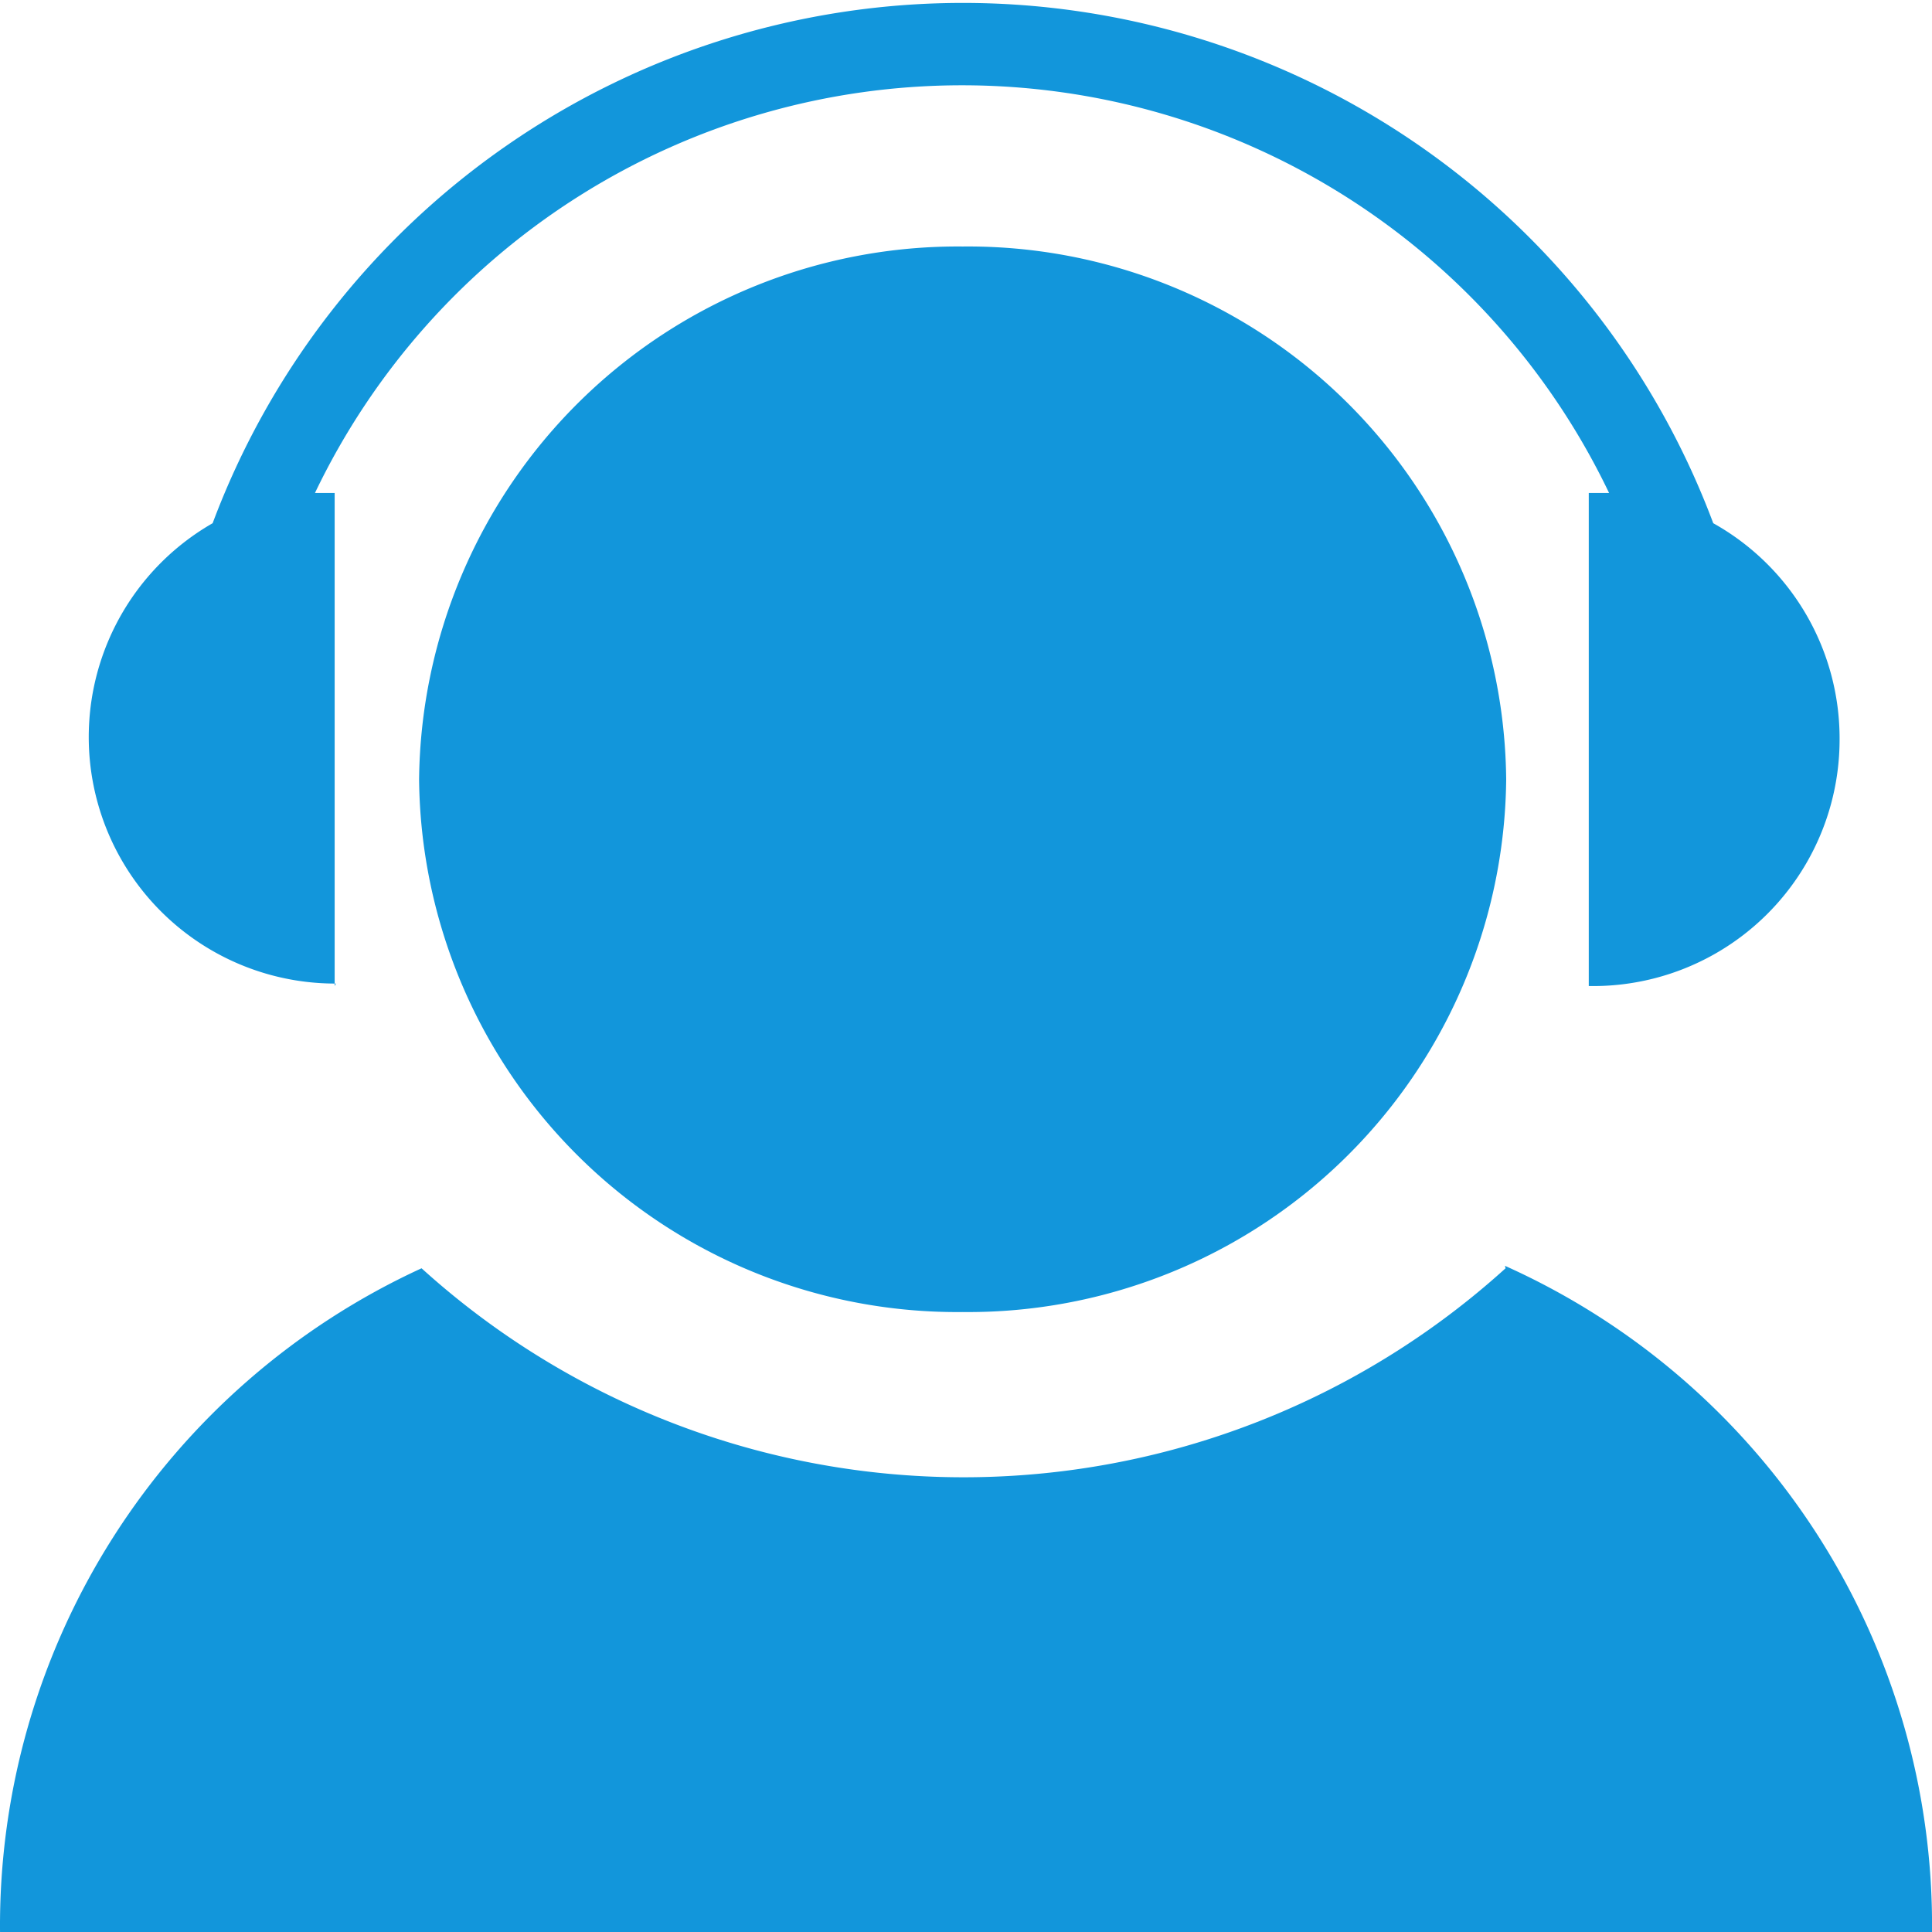
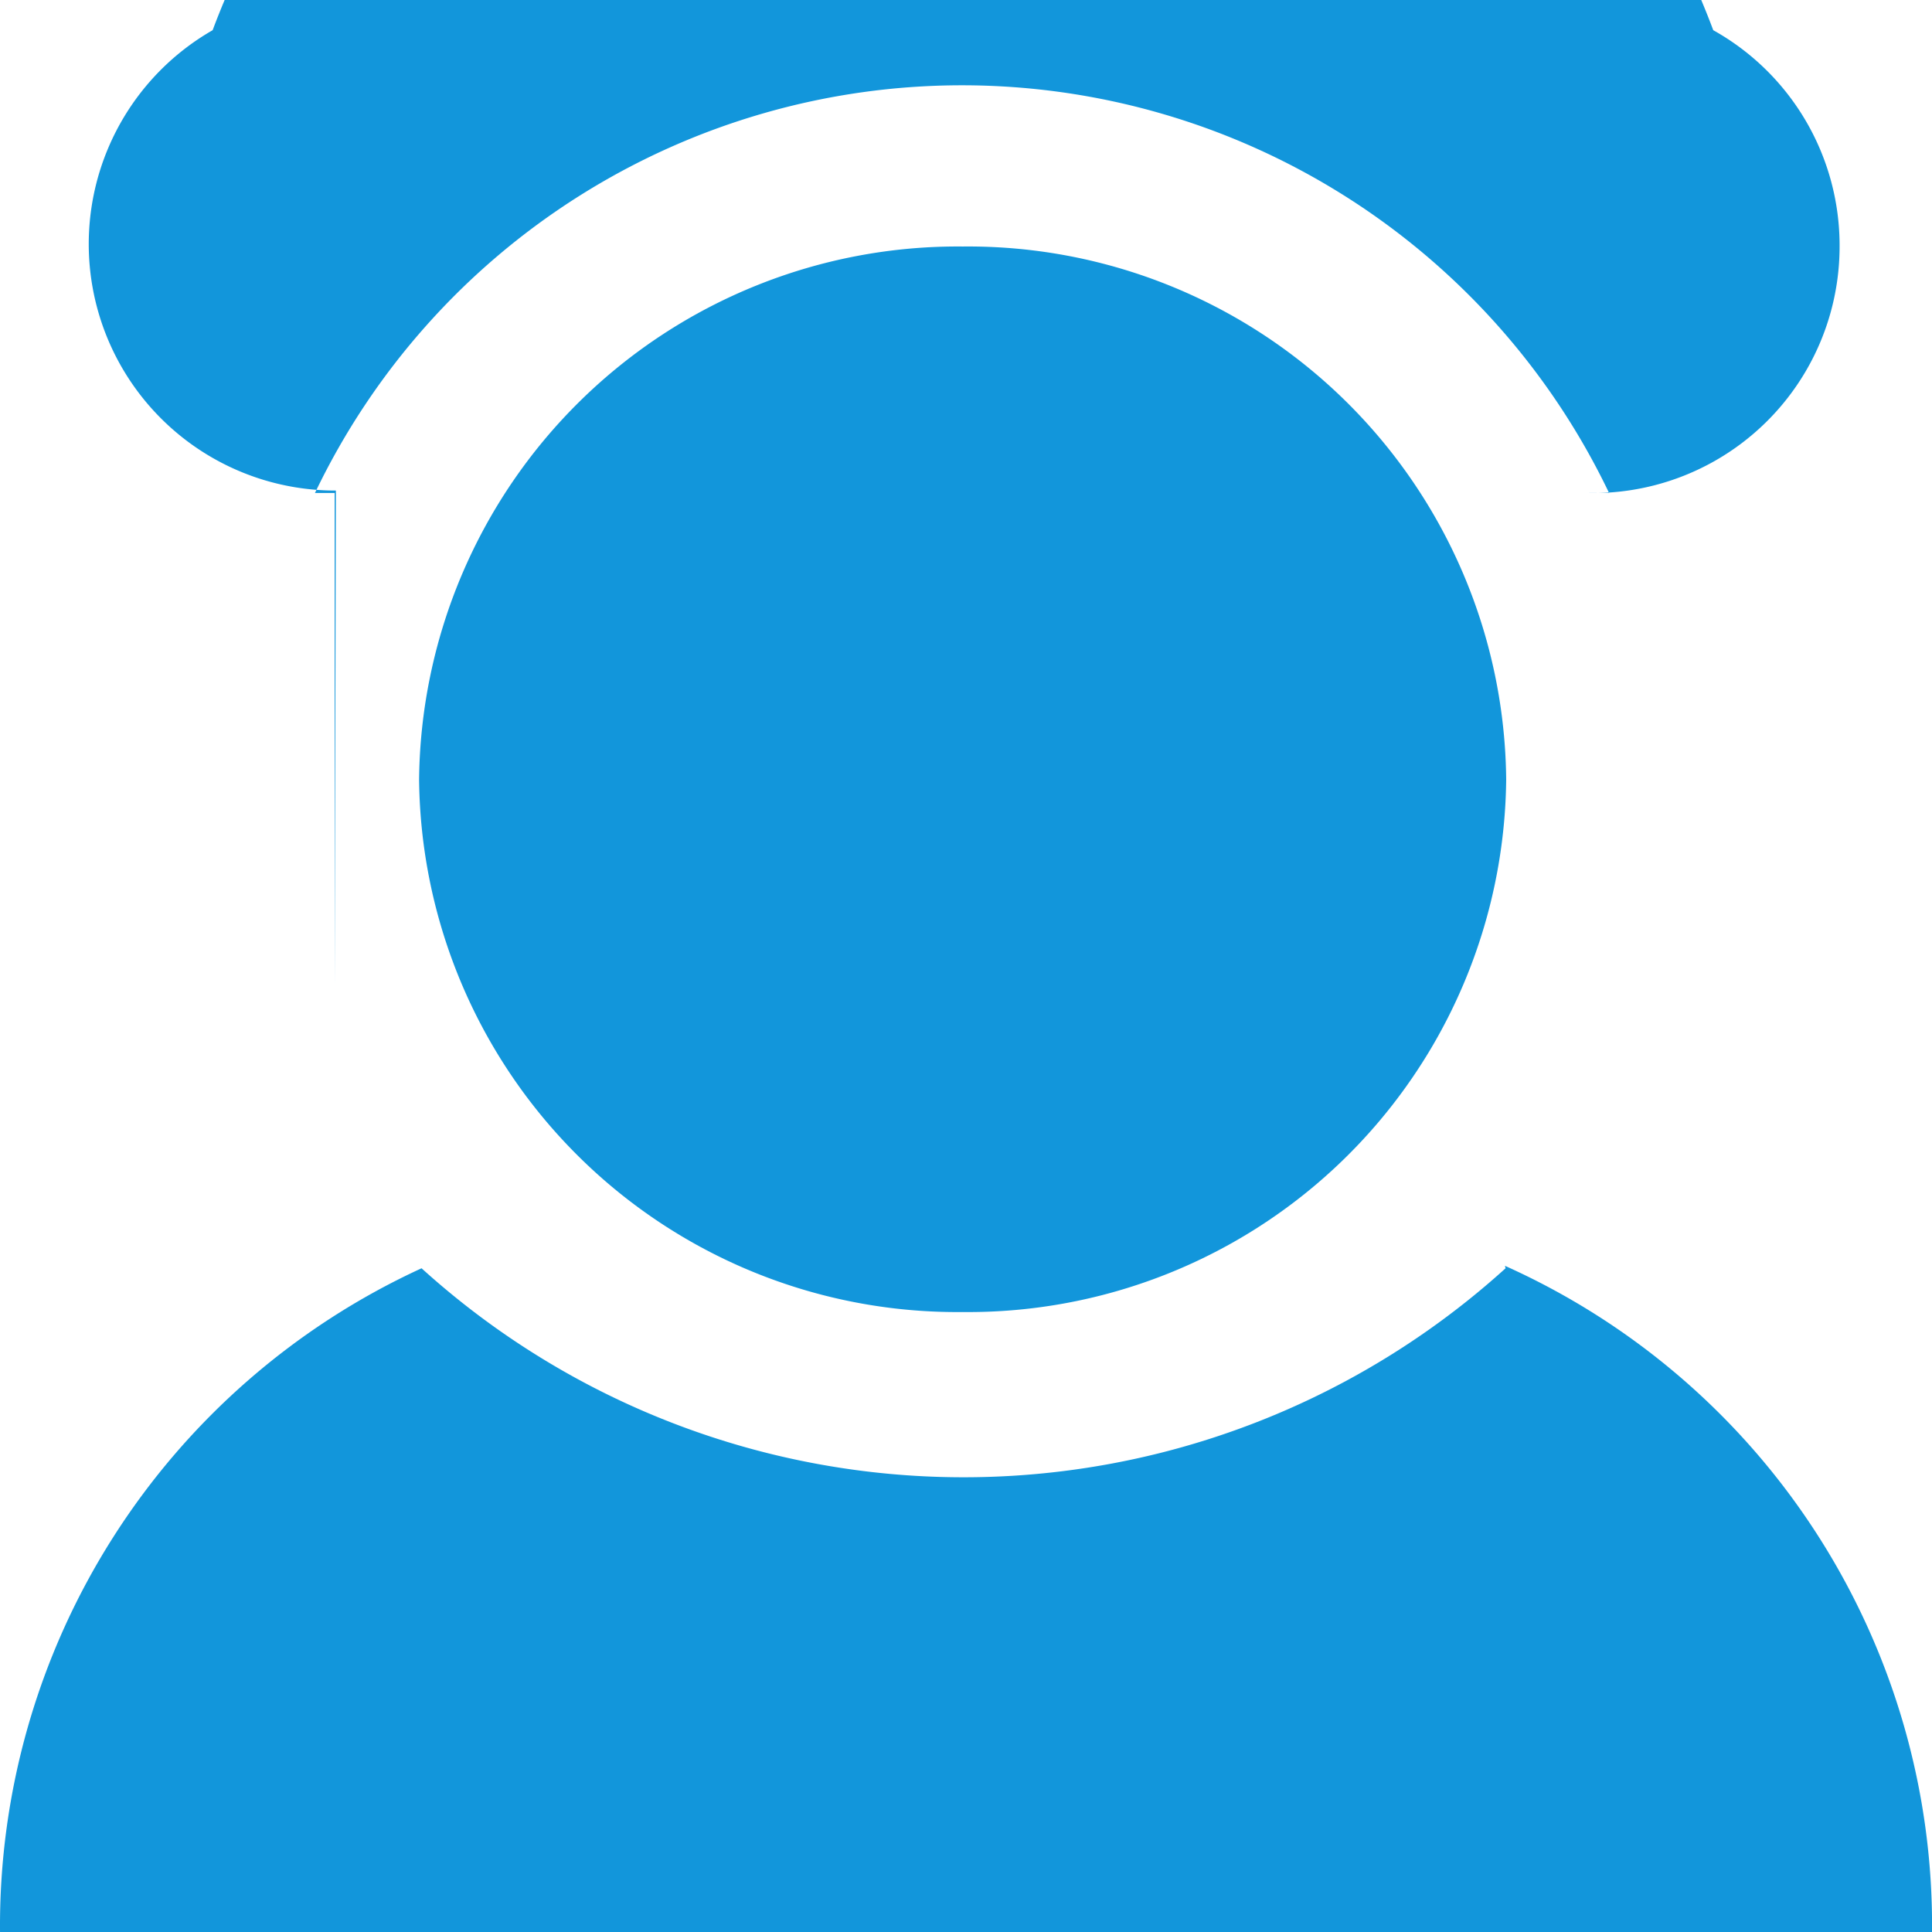
<svg xmlns="http://www.w3.org/2000/svg" t="1599915227345" class="icon" viewBox="0 0 1024 1024" version="1.1" p-id="21714" width="56" height="56">
  <defs>
    <style type="text/css" />
  </defs>
-   <path d="M510.218 130.654a285.479 285.479 0 0 0-288.092 282.539 285.152 285.152 0 0 0 288.092 282.212 285.152 285.152 0 0 0 288.092-282.212A285.152 285.152 0 0 0 510.218 130.654zM177.377 522.616V261.308h-10.452a380.203 380.203 0 0 1 685.933 0h-10.779v261.308a130.654 130.654 0 0 0 132.94-130.654 130.654 130.654 0 0 0-66.96-114.649 424.625 424.625 0 0 0-795.356 0 130.654 130.654 0 0 0 65.327 243.996z m620.606 149.599a427.892 427.892 0 0 1-574.551 0A383.469 383.469 0 0 0 0.014 1024h1024a383.143 383.143 0 0 0-226.358-353.092z" fill="#1296DB" p-id="21715" />
+   <path d="M510.218 130.654a285.479 285.479 0 0 0-288.092 282.539 285.152 285.152 0 0 0 288.092 282.212 285.152 285.152 0 0 0 288.092-282.212A285.152 285.152 0 0 0 510.218 130.654zM177.377 522.616V261.308h-10.452a380.203 380.203 0 0 1 685.933 0h-10.779a130.654 130.654 0 0 0 132.94-130.654 130.654 130.654 0 0 0-66.96-114.649 424.625 424.625 0 0 0-795.356 0 130.654 130.654 0 0 0 65.327 243.996z m620.606 149.599a427.892 427.892 0 0 1-574.551 0A383.469 383.469 0 0 0 0.014 1024h1024a383.143 383.143 0 0 0-226.358-353.092z" fill="#1296DB" p-id="21715" />
</svg>